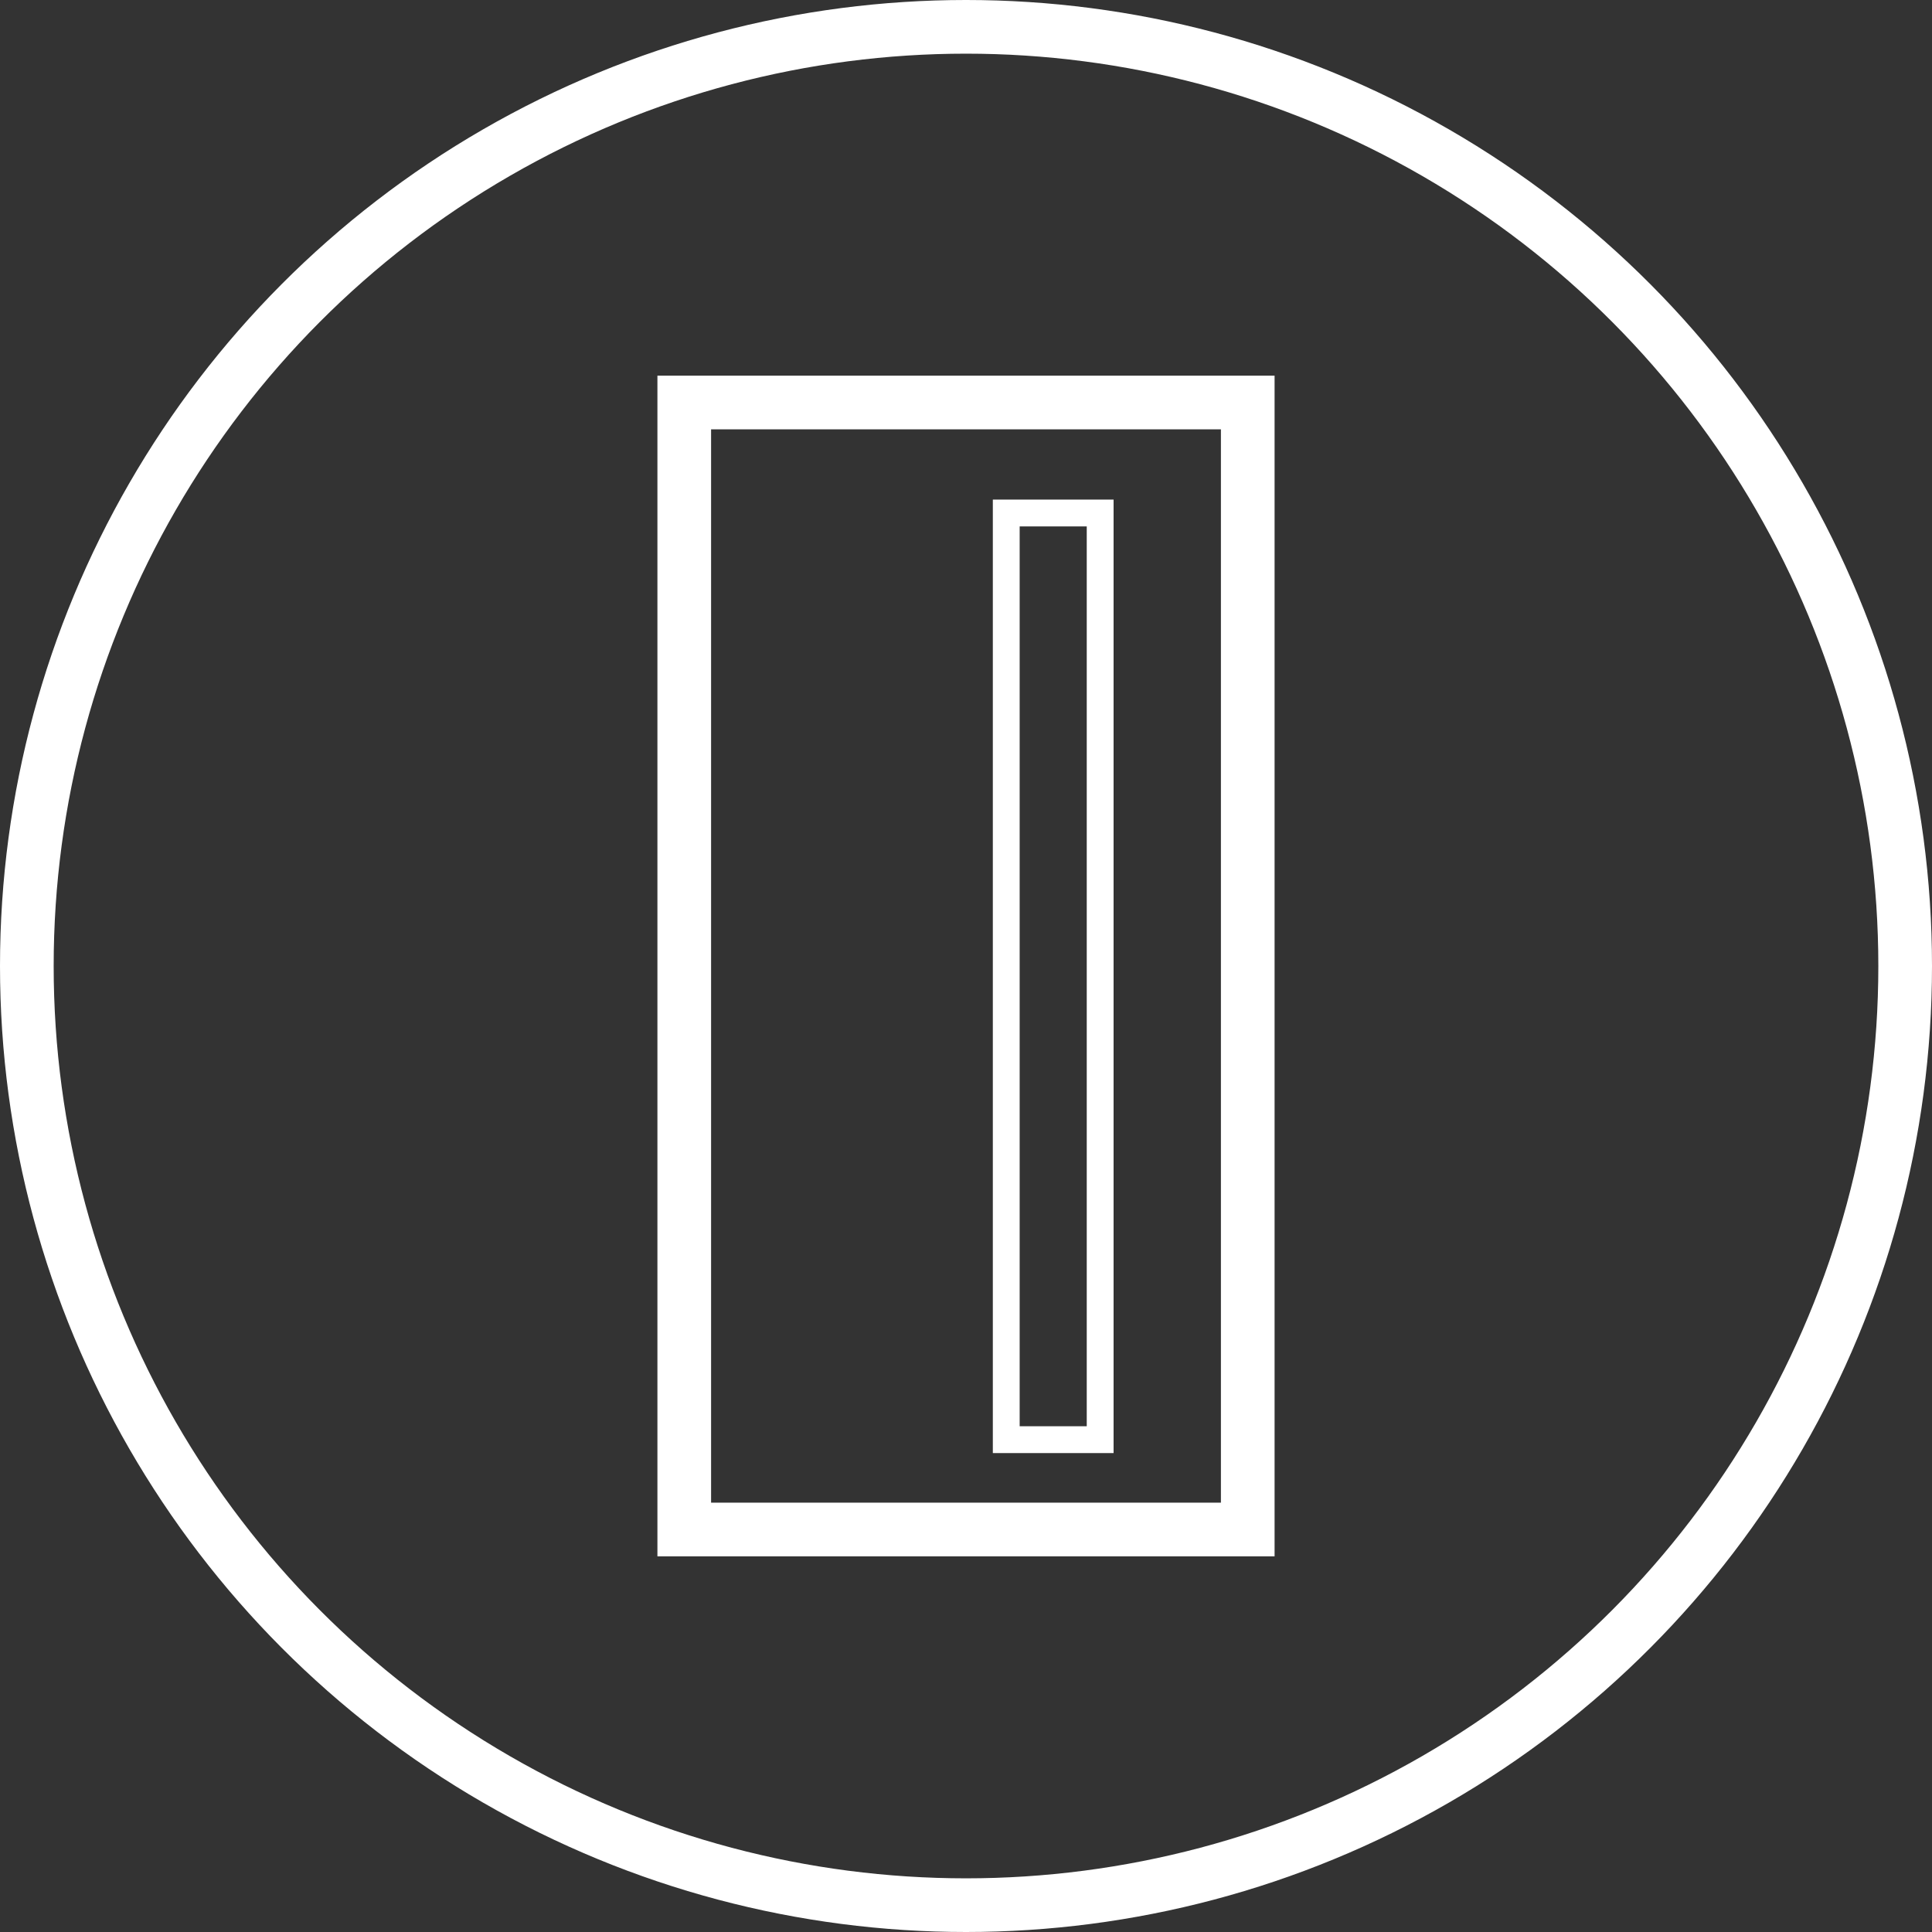
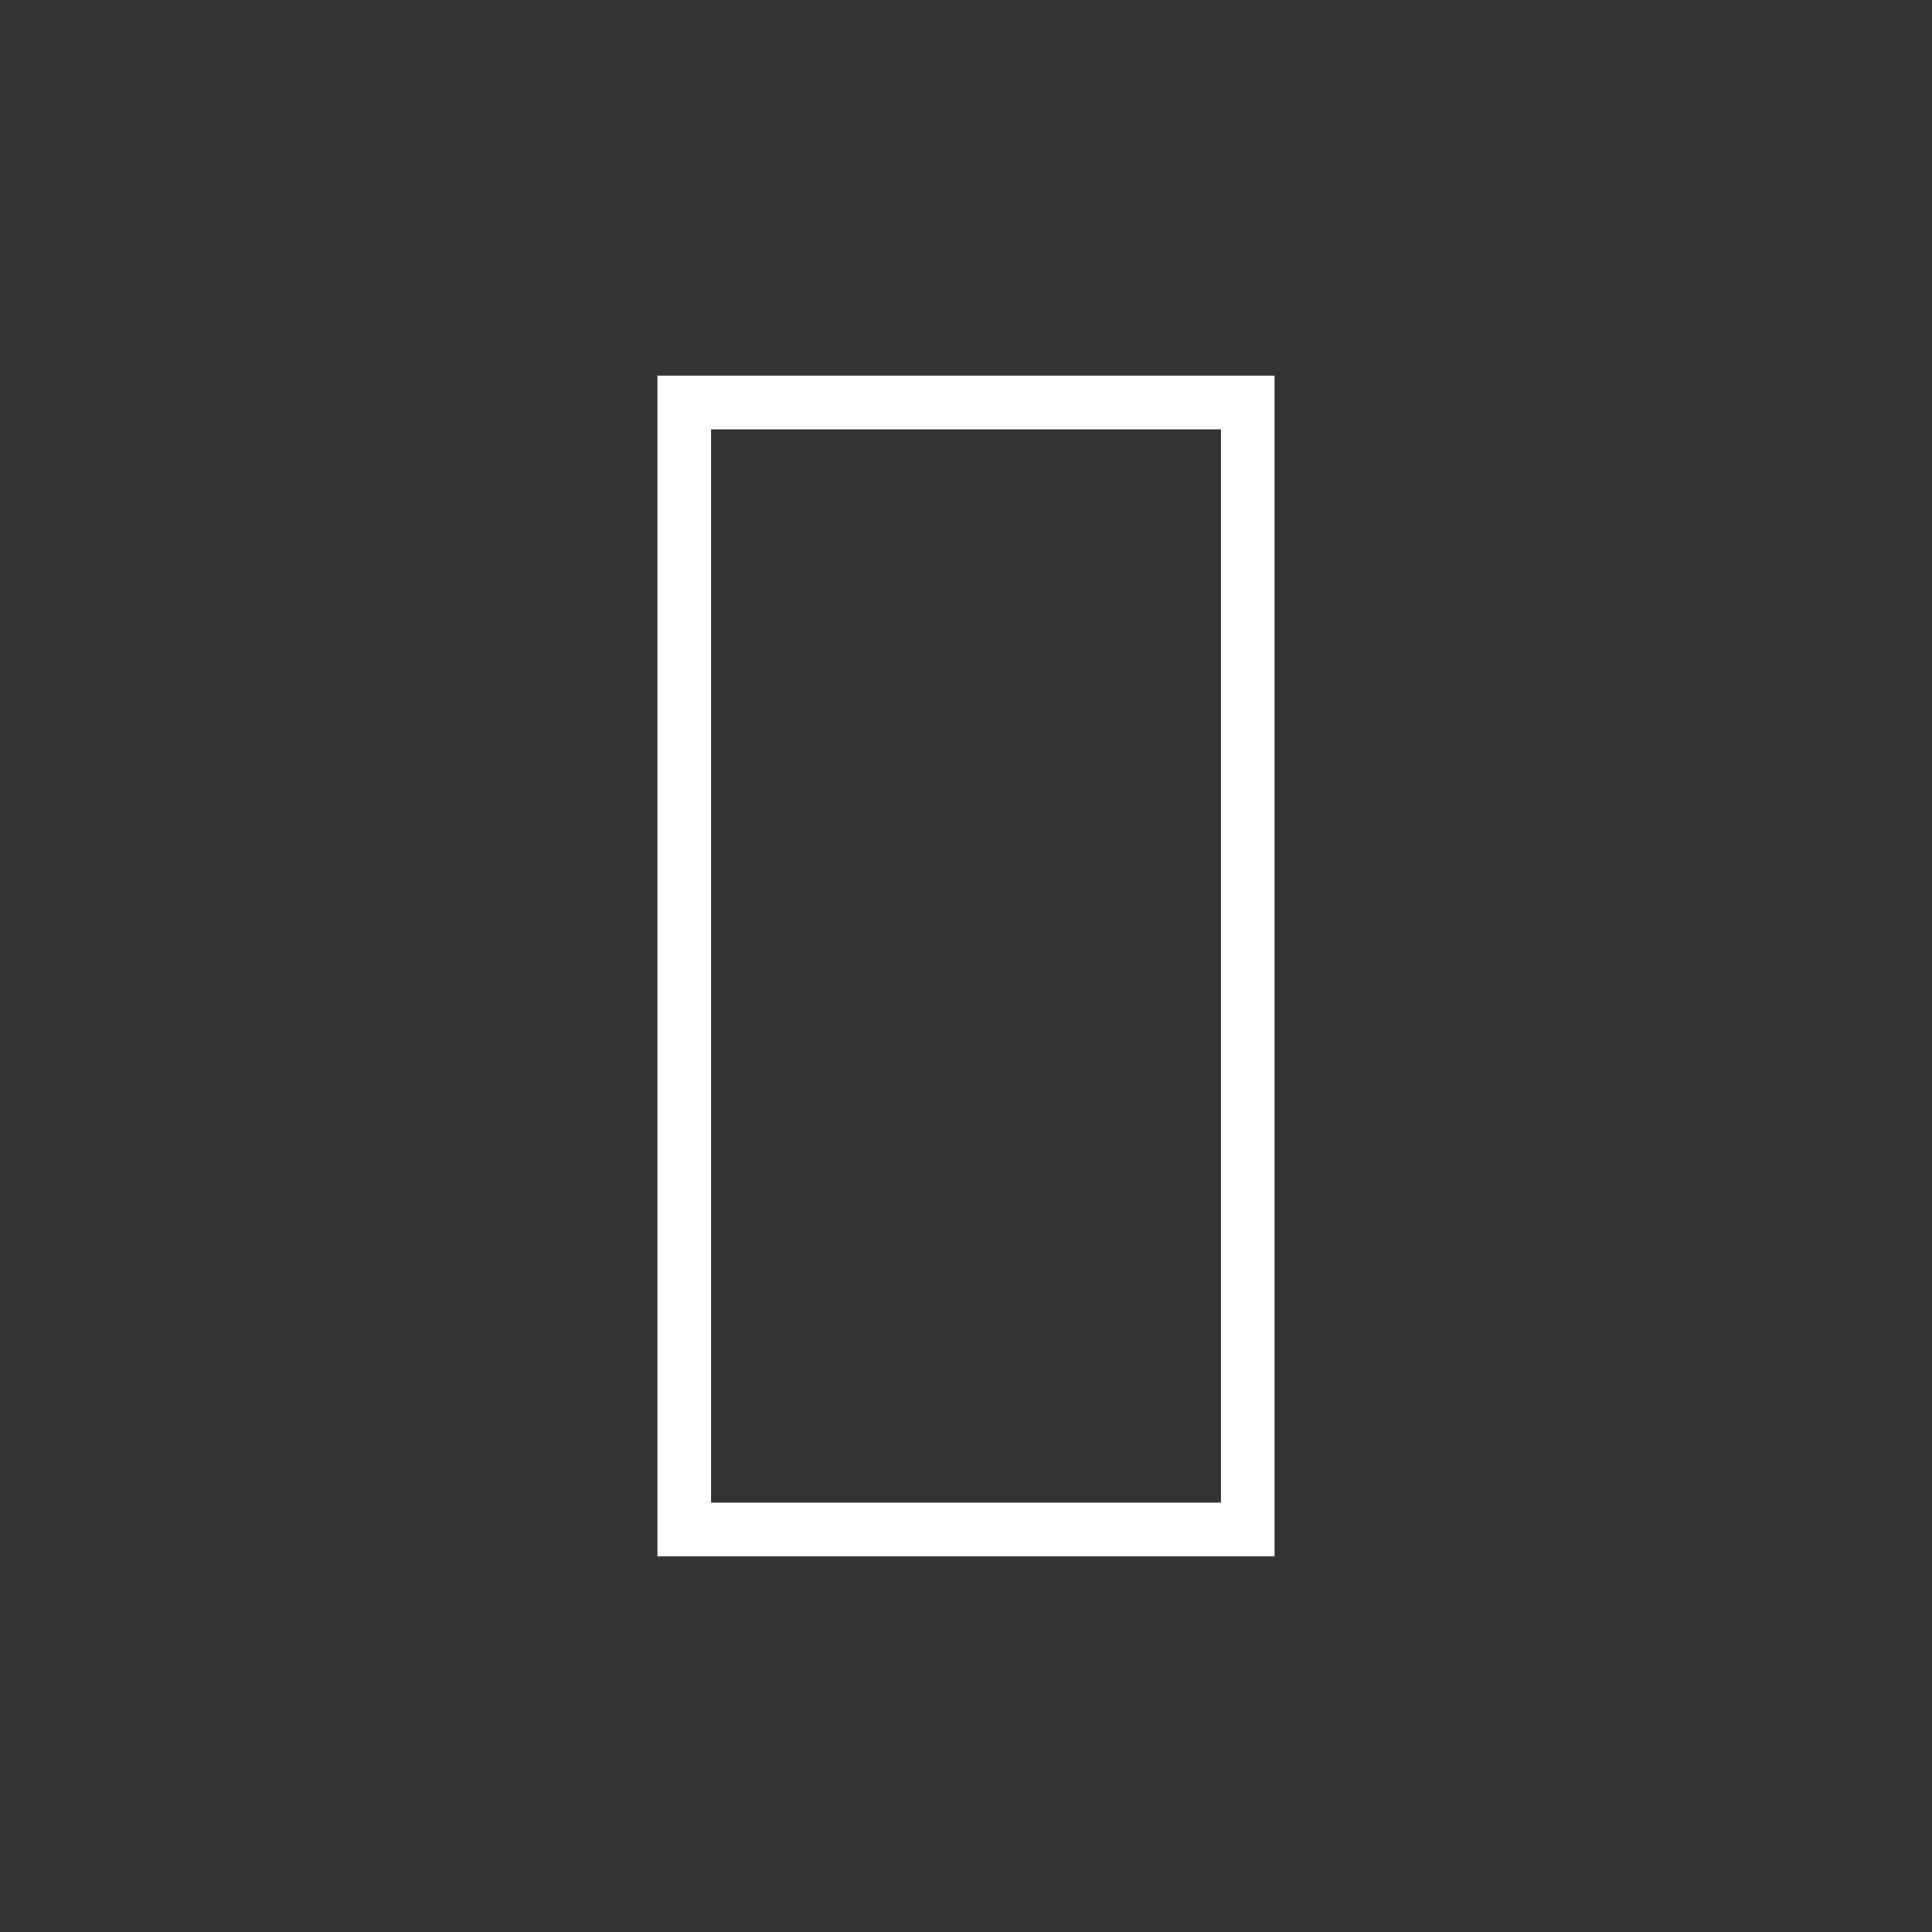
<svg xmlns="http://www.w3.org/2000/svg" version="1.1" x="0px" y="0px" width="36px" height="36px" viewBox="0 0 36 36" enable-background="new 0 0 36 36" xml:space="preserve">
  <rect x="0" y="0" width="36" height="36" fill="#333333" stroke="none" />
  <defs>
</defs>
-   <circle fill="none" stroke="#FFFFFF" stroke-miterlimit="10" cx="18" cy="18" r="17.5" />
  <rect x="12.75" y="7.5" fill="none" stroke="#FFFFFF" stroke-miterlimit="10" width="10.5" height="21" />
-   <rect x="18.75" y="9.559" fill="none" stroke="#FFFFFF" stroke-width="0.5" stroke-miterlimit="10" width="1.75" height="17.267" />
</svg>